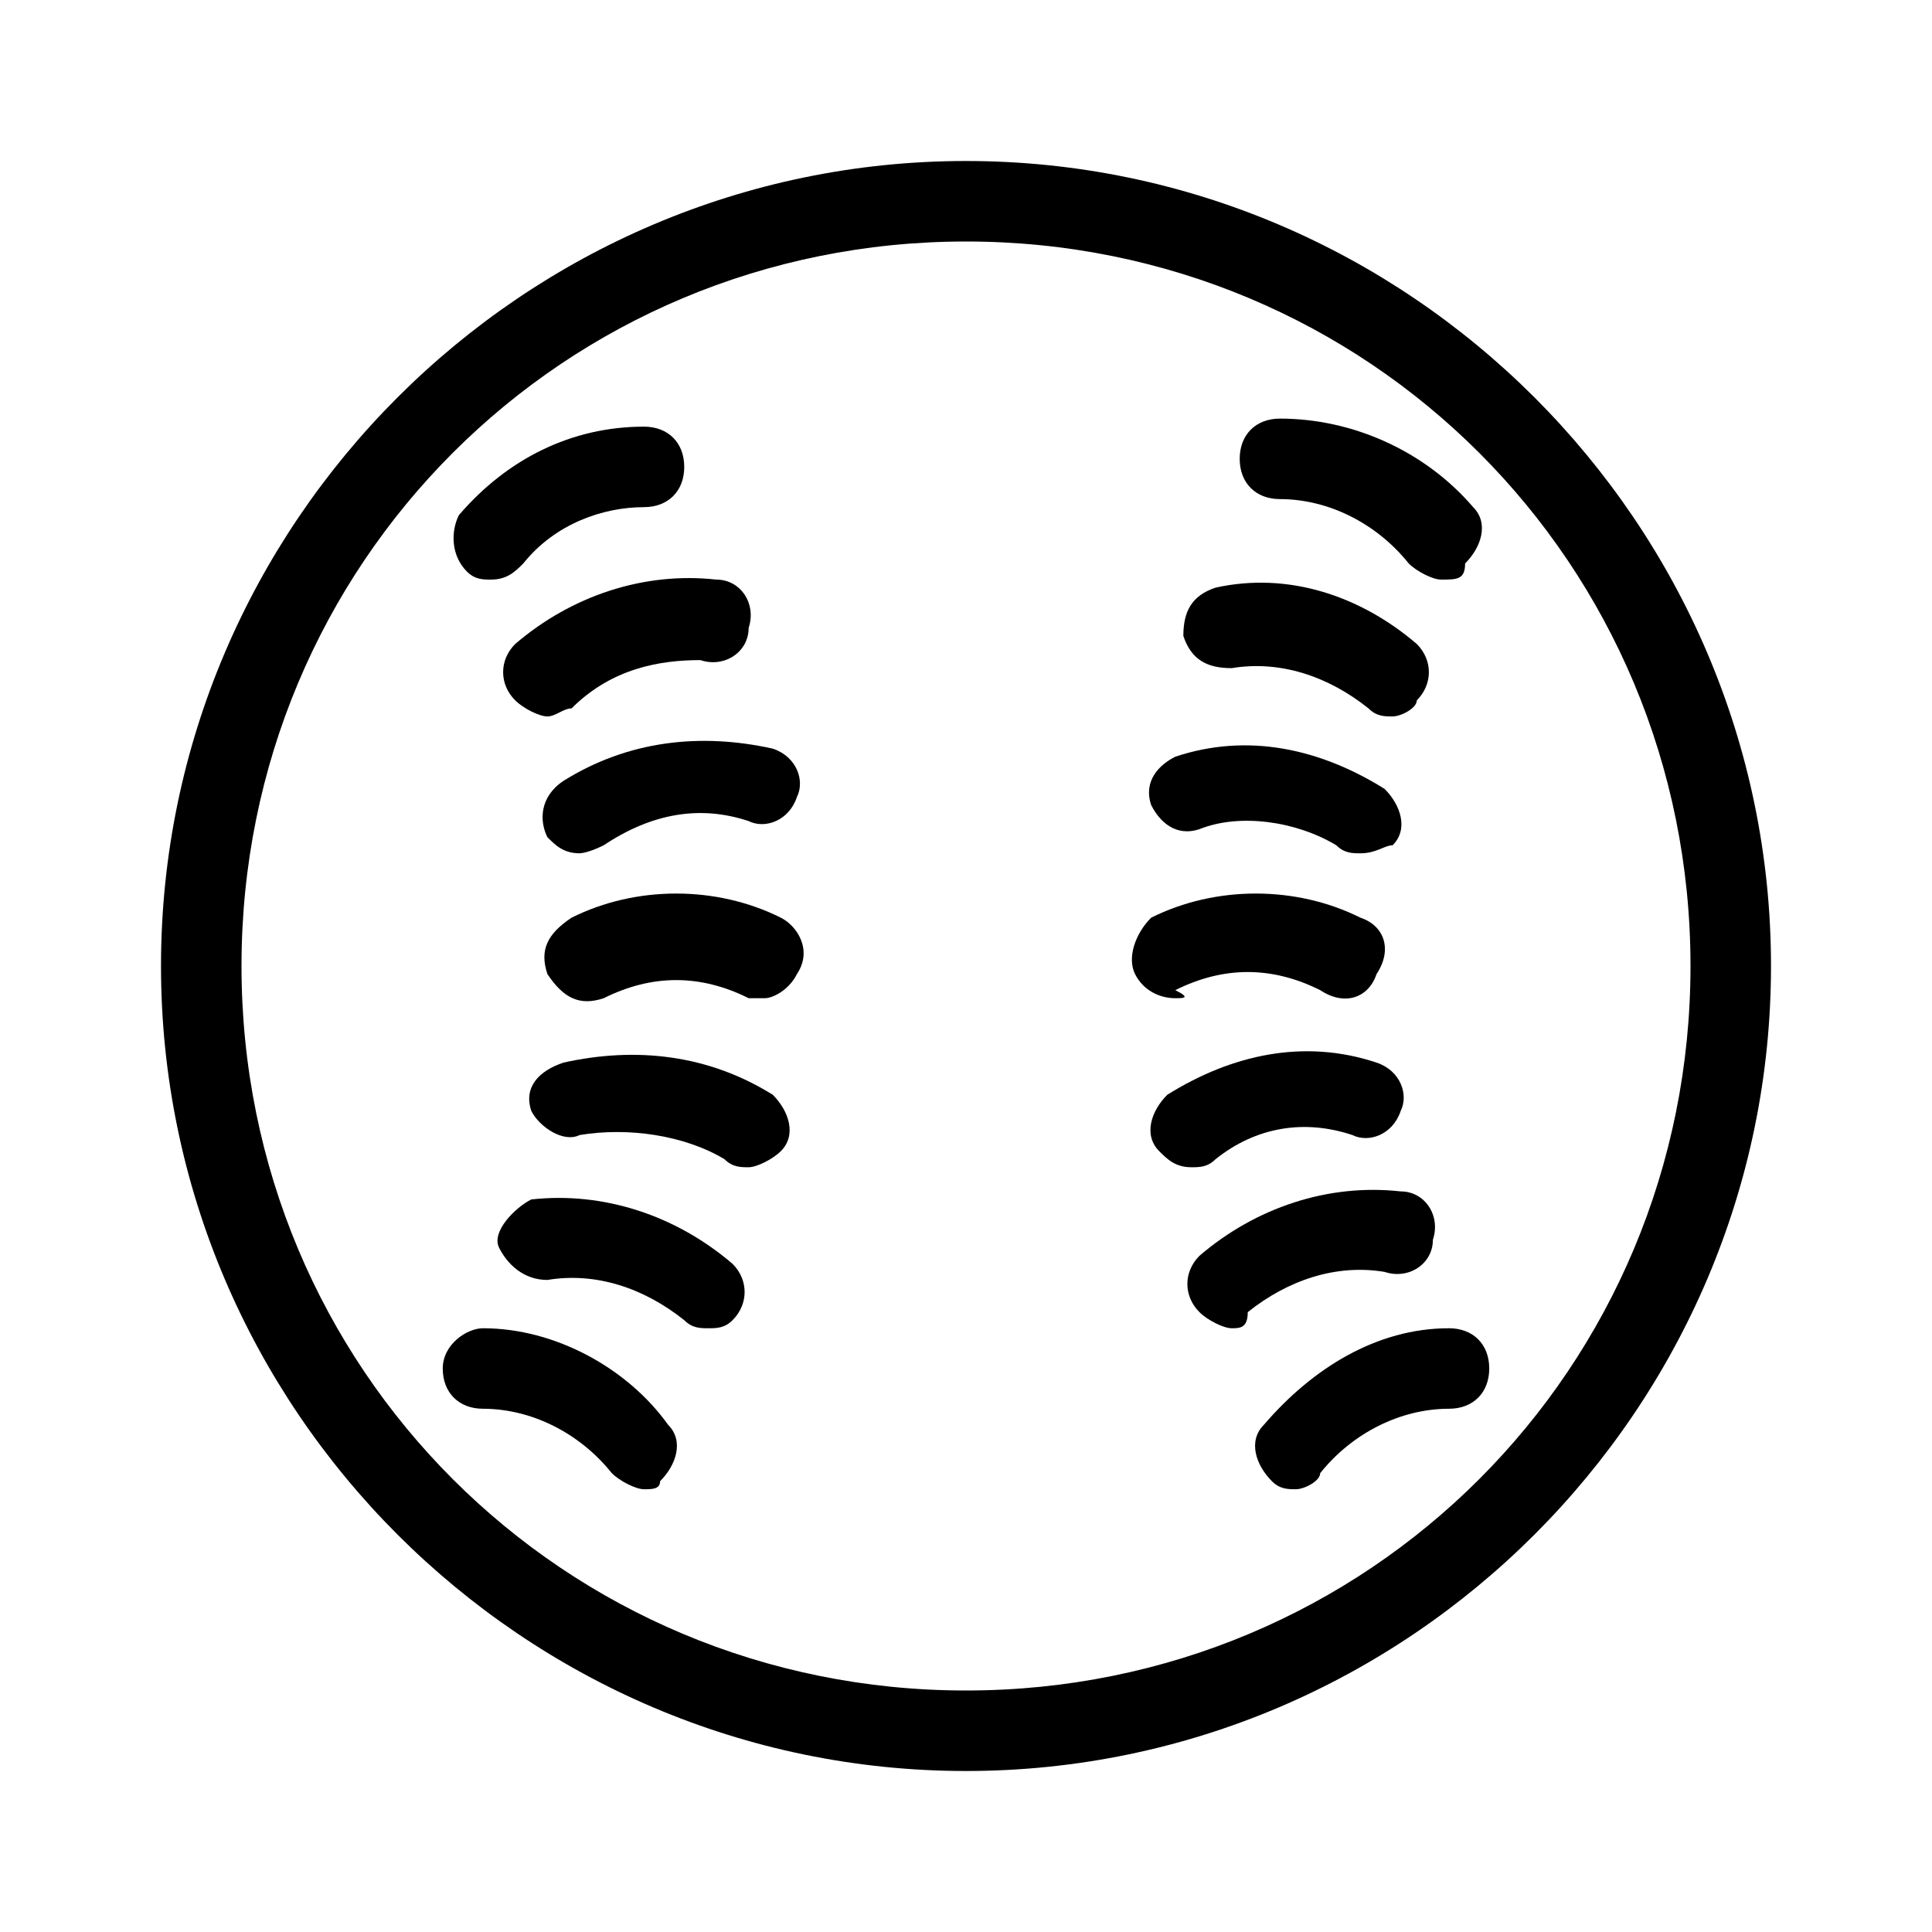
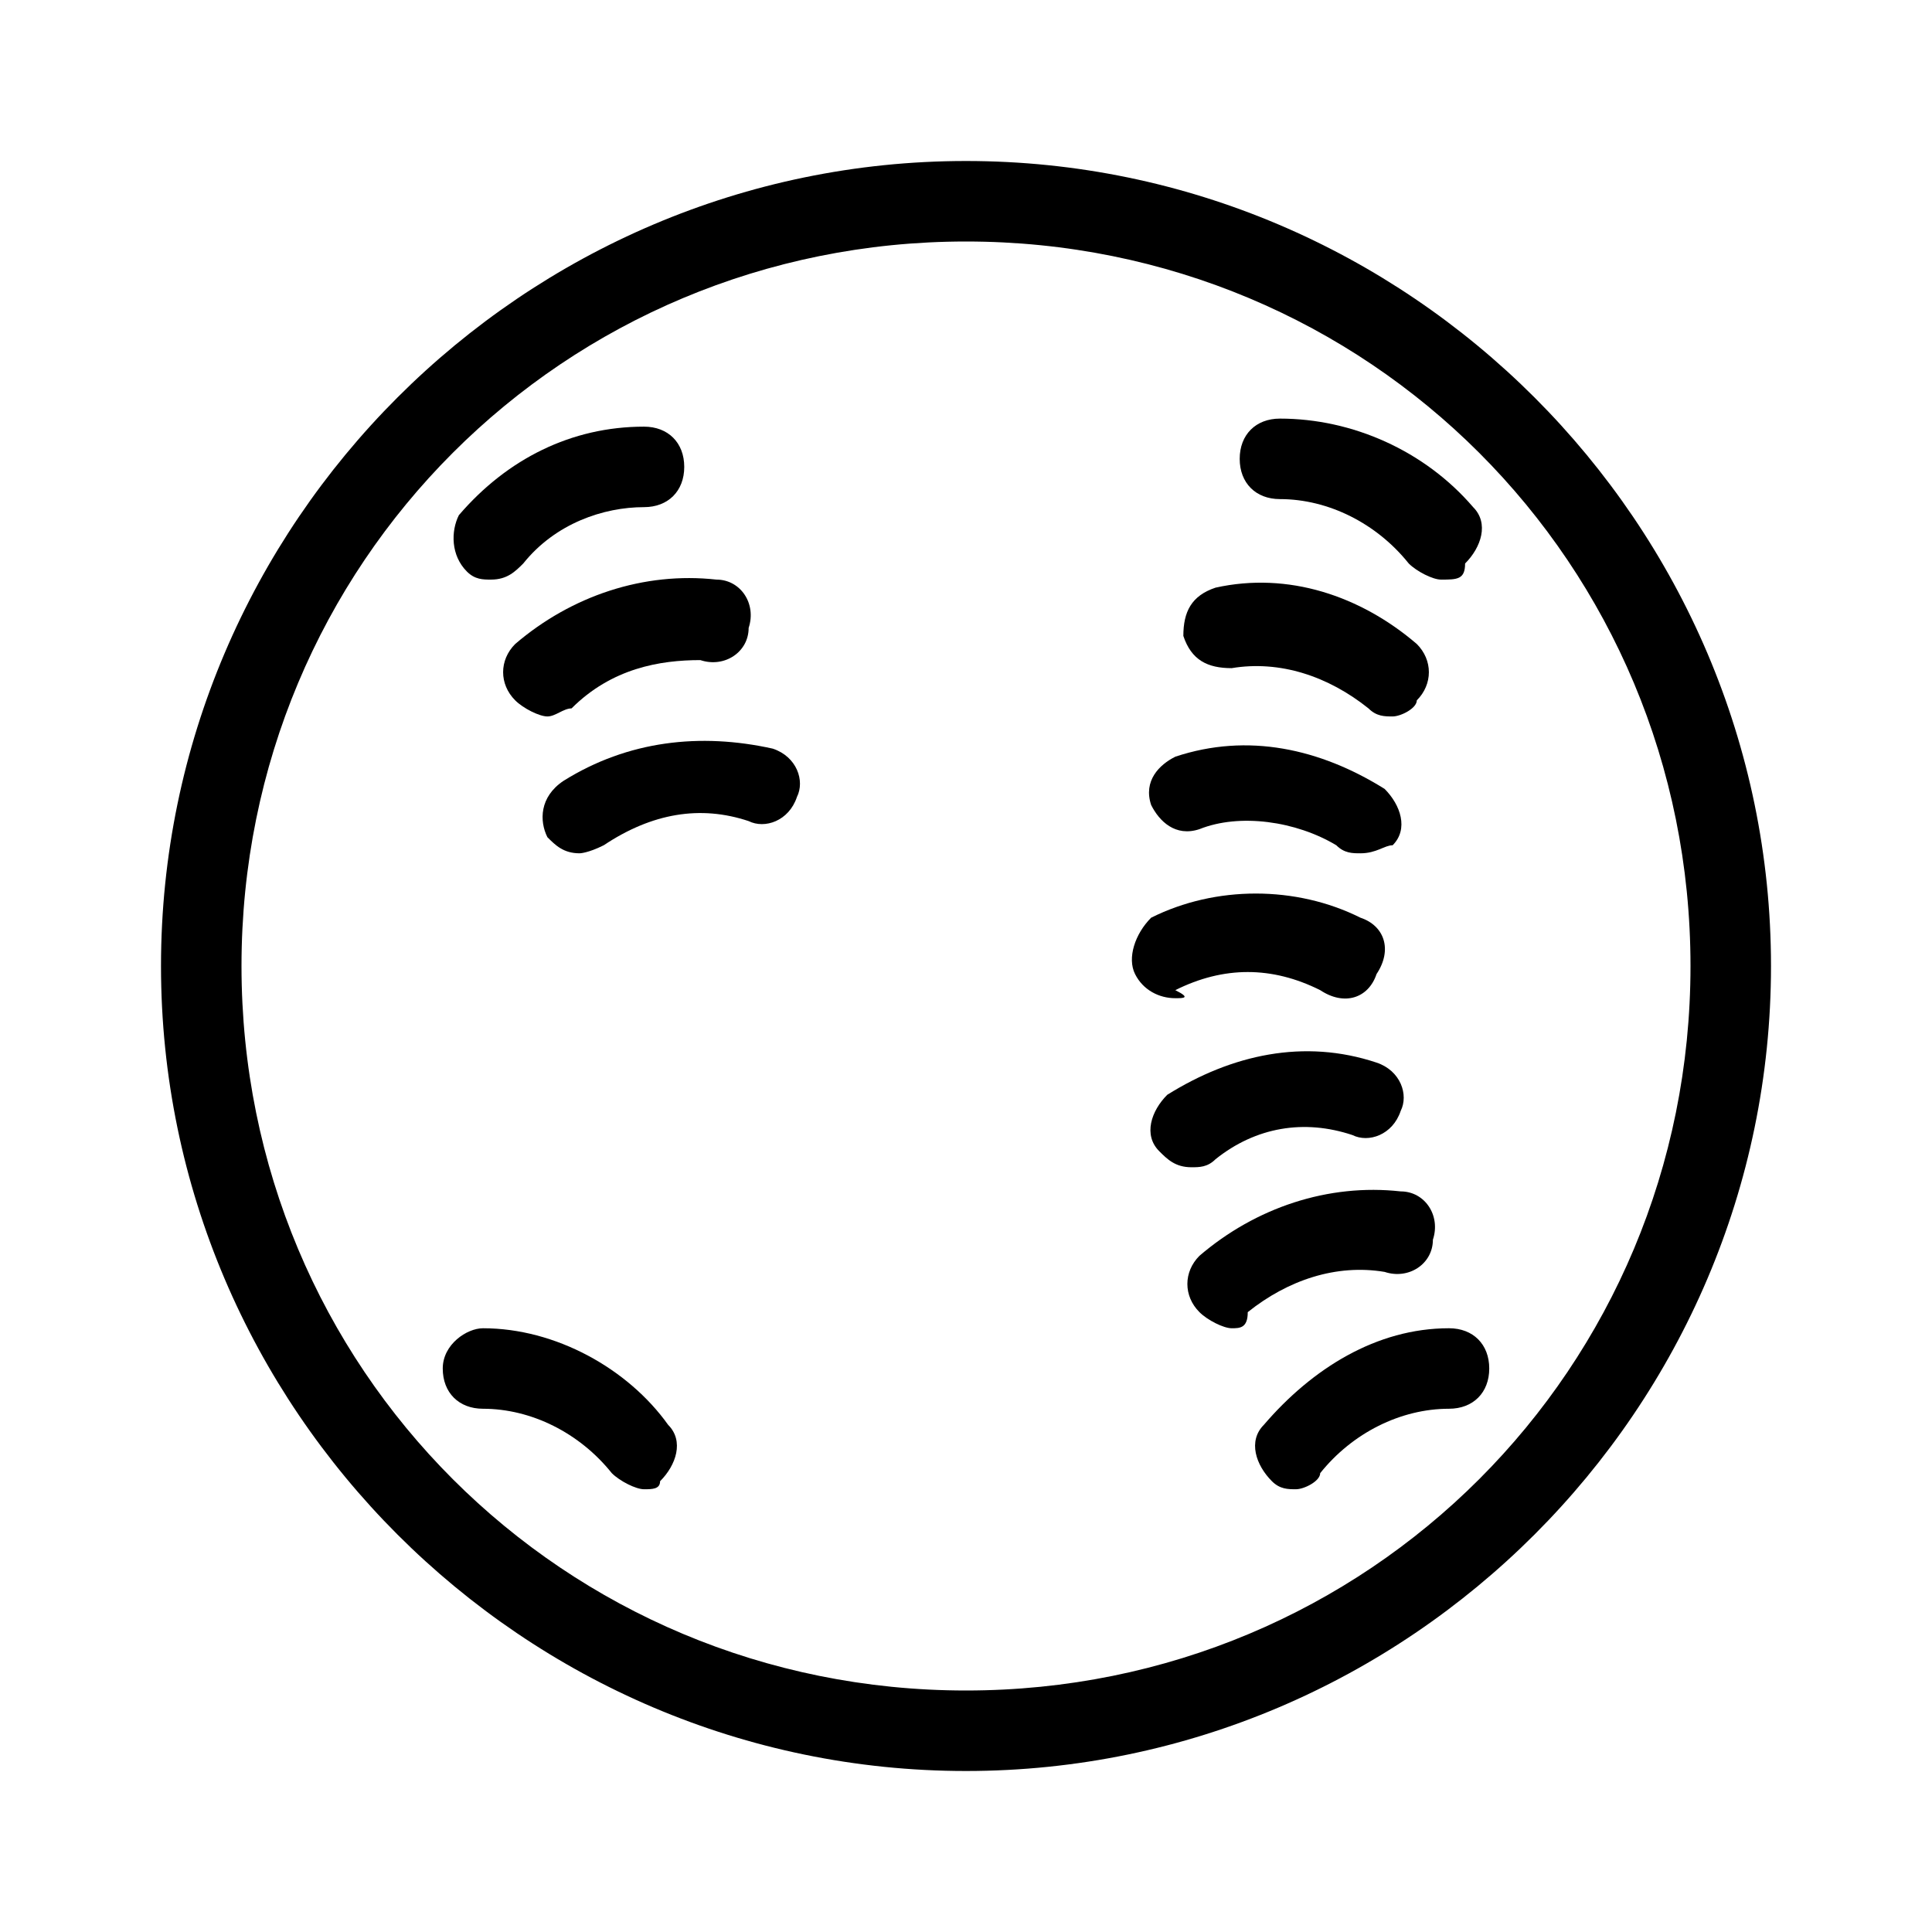
<svg xmlns="http://www.w3.org/2000/svg" enable-background="new 0 0 24 24" viewBox="0 0 24 24" height="24" width="24">
  <path d="m12 22c-5.5 0-10-4.5-10-10s4.5-10 10-10 10 4.5 10 10-4.5 10-10 10zm0-19c-5 0-9 4-9 9s4 9 9 9 9-4 9-9-4-9-9-9z" />
  <path d="m6.1 7.2c-.1 0-.2 0-.3-.1-.2-.2-.2-.5-.1-.7.6-.7 1.4-1.1 2.3-1.1.3 0 .5.2.5.5s-.2.5-.5.5c-.5 0-1.1.2-1.5.7-.1.1-.2.2-.4.2z" />
  <path d="m6.8 8.9c-.1 0-.3-.1-.4-.2-.2-.2-.2-.5 0-.7.7-.6 1.6-.9 2.5-.8.3 0 .5.3.4.6 0 .3-.3.5-.6.4-.5 0-1.1.1-1.6.6-.1 0-.2.1-.3.1z" />
  <path d="m7.2 10.6c-.2 0-.3-.1-.4-.2-.1-.2-.1-.5.2-.7.8-.5 1.7-.6 2.6-.4.3.1.4.4.3.6-.1.3-.4.4-.6.3-.6-.2-1.2-.1-1.8.3-.2.1-.3.1-.3.1z" />
-   <path d="m9.5 12.4c-.1 0-.1 0-.2 0-.6-.3-1.2-.3-1.8 0-.3.1-.5 0-.7-.3-.1-.3 0-.5.3-.7.8-.4 1.8-.4 2.6 0 .2.1.4.4.2.7-.1.2-.3.3-.4.3z" />
-   <path d="m9.3 14.5c-.1 0-.2 0-.3-.1-.5-.3-1.2-.4-1.8-.3-.2.1-.5-.1-.6-.3-.1-.3.1-.5.4-.6.9-.2 1.8-.1 2.6.4.2.2.3.5.1.7-.1.1-.3.2-.4.2z" />
-   <path d="m8.8 16.5c-.1 0-.2 0-.3-.1-.5-.4-1.1-.6-1.7-.5-.3 0-.5-.2-.6-.4s.2-.5.4-.6c.9-.1 1.8.2 2.5.8.2.2.2.5 0 .7-.1.1-.2.1-.3.1z" />
+   <path d="m9.3 14.5z" />
  <path d="m8 18.5c-.1 0-.3-.1-.4-.2-.4-.5-1-.8-1.6-.8-.3 0-.5-.2-.5-.5s.3-.5.5-.5c.9 0 1.8.5 2.3 1.2.2.2.1.5-.1.7 0 .1-.1.1-.2.1z" />
  <path d="m17.9 7.2c-.1 0-.3-.1-.4-.2-.4-.5-1-.8-1.6-.8-.3 0-.5-.2-.5-.5s.2-.5.5-.5c.9 0 1.8.4 2.4 1.1.2.2.1.5-.1.7 0 .2-.1.2-.3.2z" />
  <path d="m17.3 8.9c-.1 0-.2 0-.3-.1-.5-.4-1.1-.6-1.7-.5-.3 0-.5-.1-.6-.4 0-.3.1-.5.4-.6.9-.2 1.8.1 2.5.7.2.2.2.5 0 .7 0 .1-.2.2-.3.2z" />
  <path d="m16.9 10.6c-.1 0-.2 0-.3-.1-.5-.3-1.2-.4-1.7-.2-.3.1-.5-.1-.6-.3-.1-.3.1-.5.3-.6.9-.3 1.8-.1 2.6.4.2.2.3.5.1.7-.1 0-.2.1-.4.1z" />
  <path d="m14.6 12.4c-.2 0-.4-.1-.5-.3s0-.5.2-.7c.8-.4 1.8-.4 2.6 0 .3.1.4.4.2.7-.1.3-.4.4-.7.2-.6-.3-1.2-.3-1.8 0 .2.1.1.1 0 .1z" />
  <path d="m14.8 14.5c-.2 0-.3-.1-.4-.2-.2-.2-.1-.5.1-.7.8-.5 1.7-.7 2.6-.4.3.1.4.4.3.6-.1.3-.4.4-.6.3-.6-.2-1.2-.1-1.7.3-.1.1-.2.1-.3.1z" />
  <path d="m15.3 16.5c-.1 0-.3-.1-.4-.2-.2-.2-.2-.5 0-.7.7-.6 1.6-.9 2.5-.8.3 0 .5.3.4.6 0 .3-.3.5-.6.4-.6-.1-1.2.1-1.7.5 0 .2-.1.2-.2.2z" />
  <path d="m16.1 18.5c-.1 0-.2 0-.3-.1-.2-.2-.3-.5-.1-.7.6-.7 1.4-1.2 2.3-1.2.3 0 .5.2.5.5s-.2.5-.5.5c-.6 0-1.2.3-1.6.8 0 .1-.2.2-.3.2z" />
</svg>